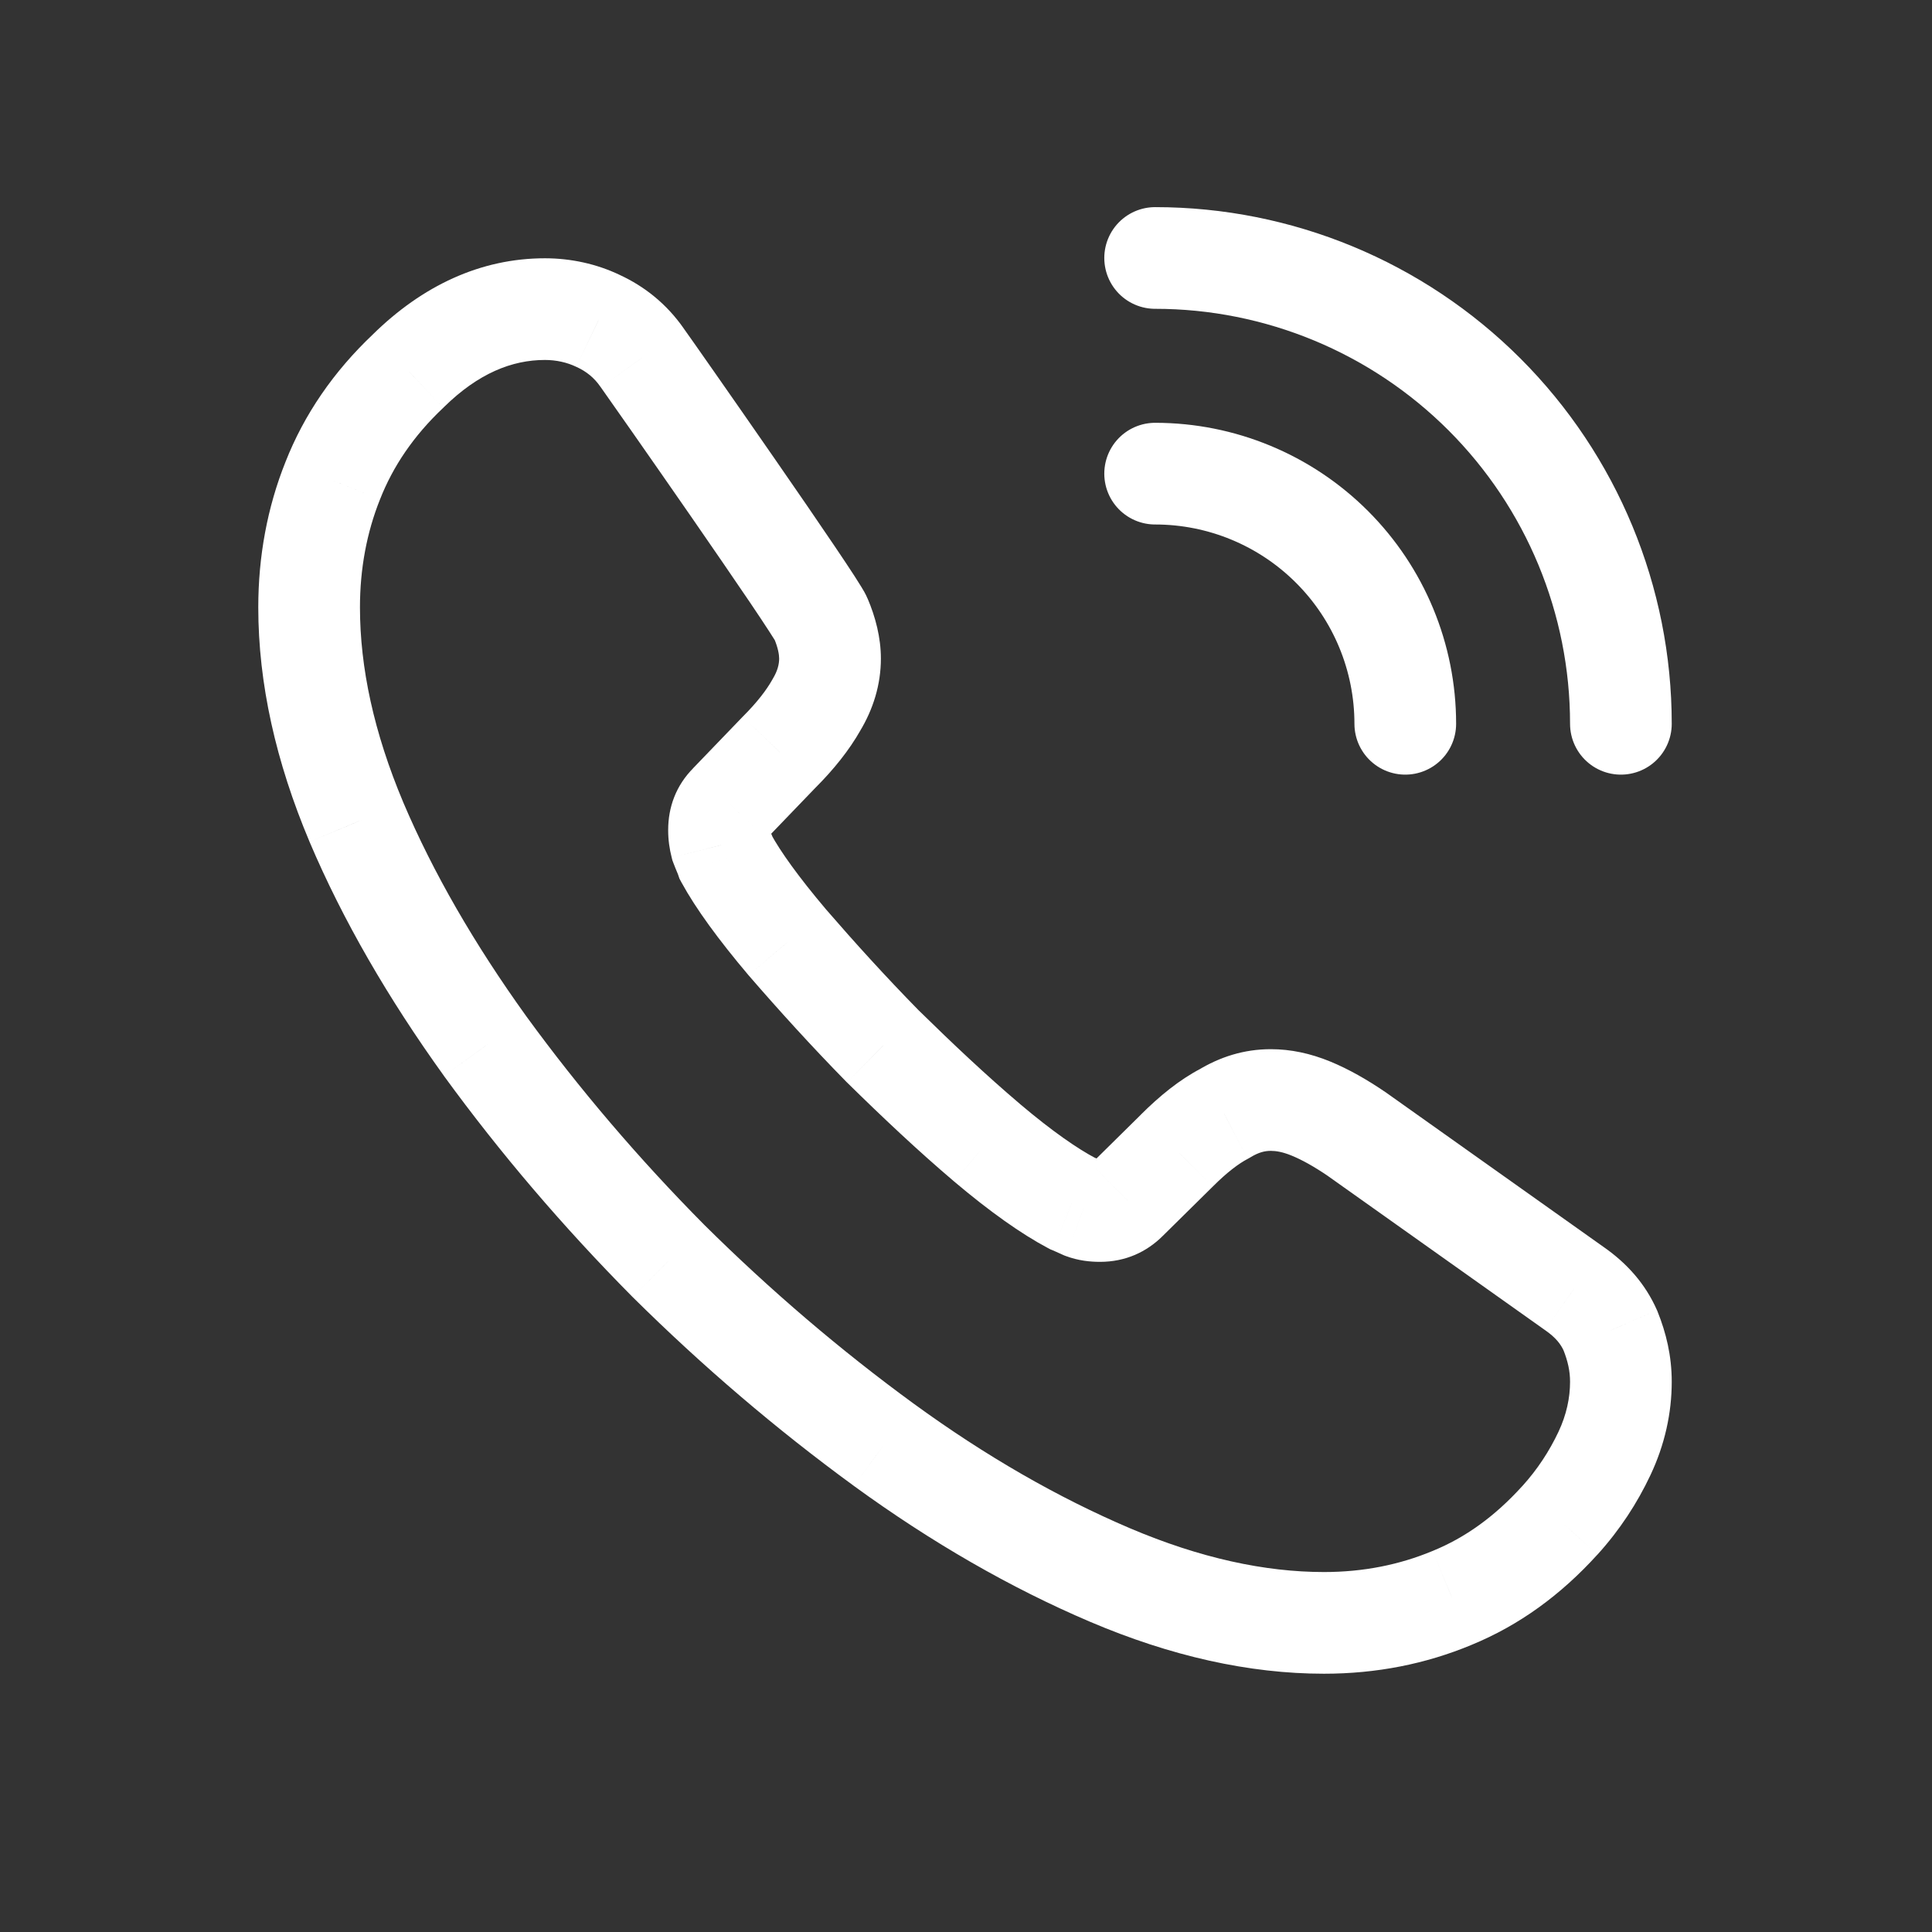
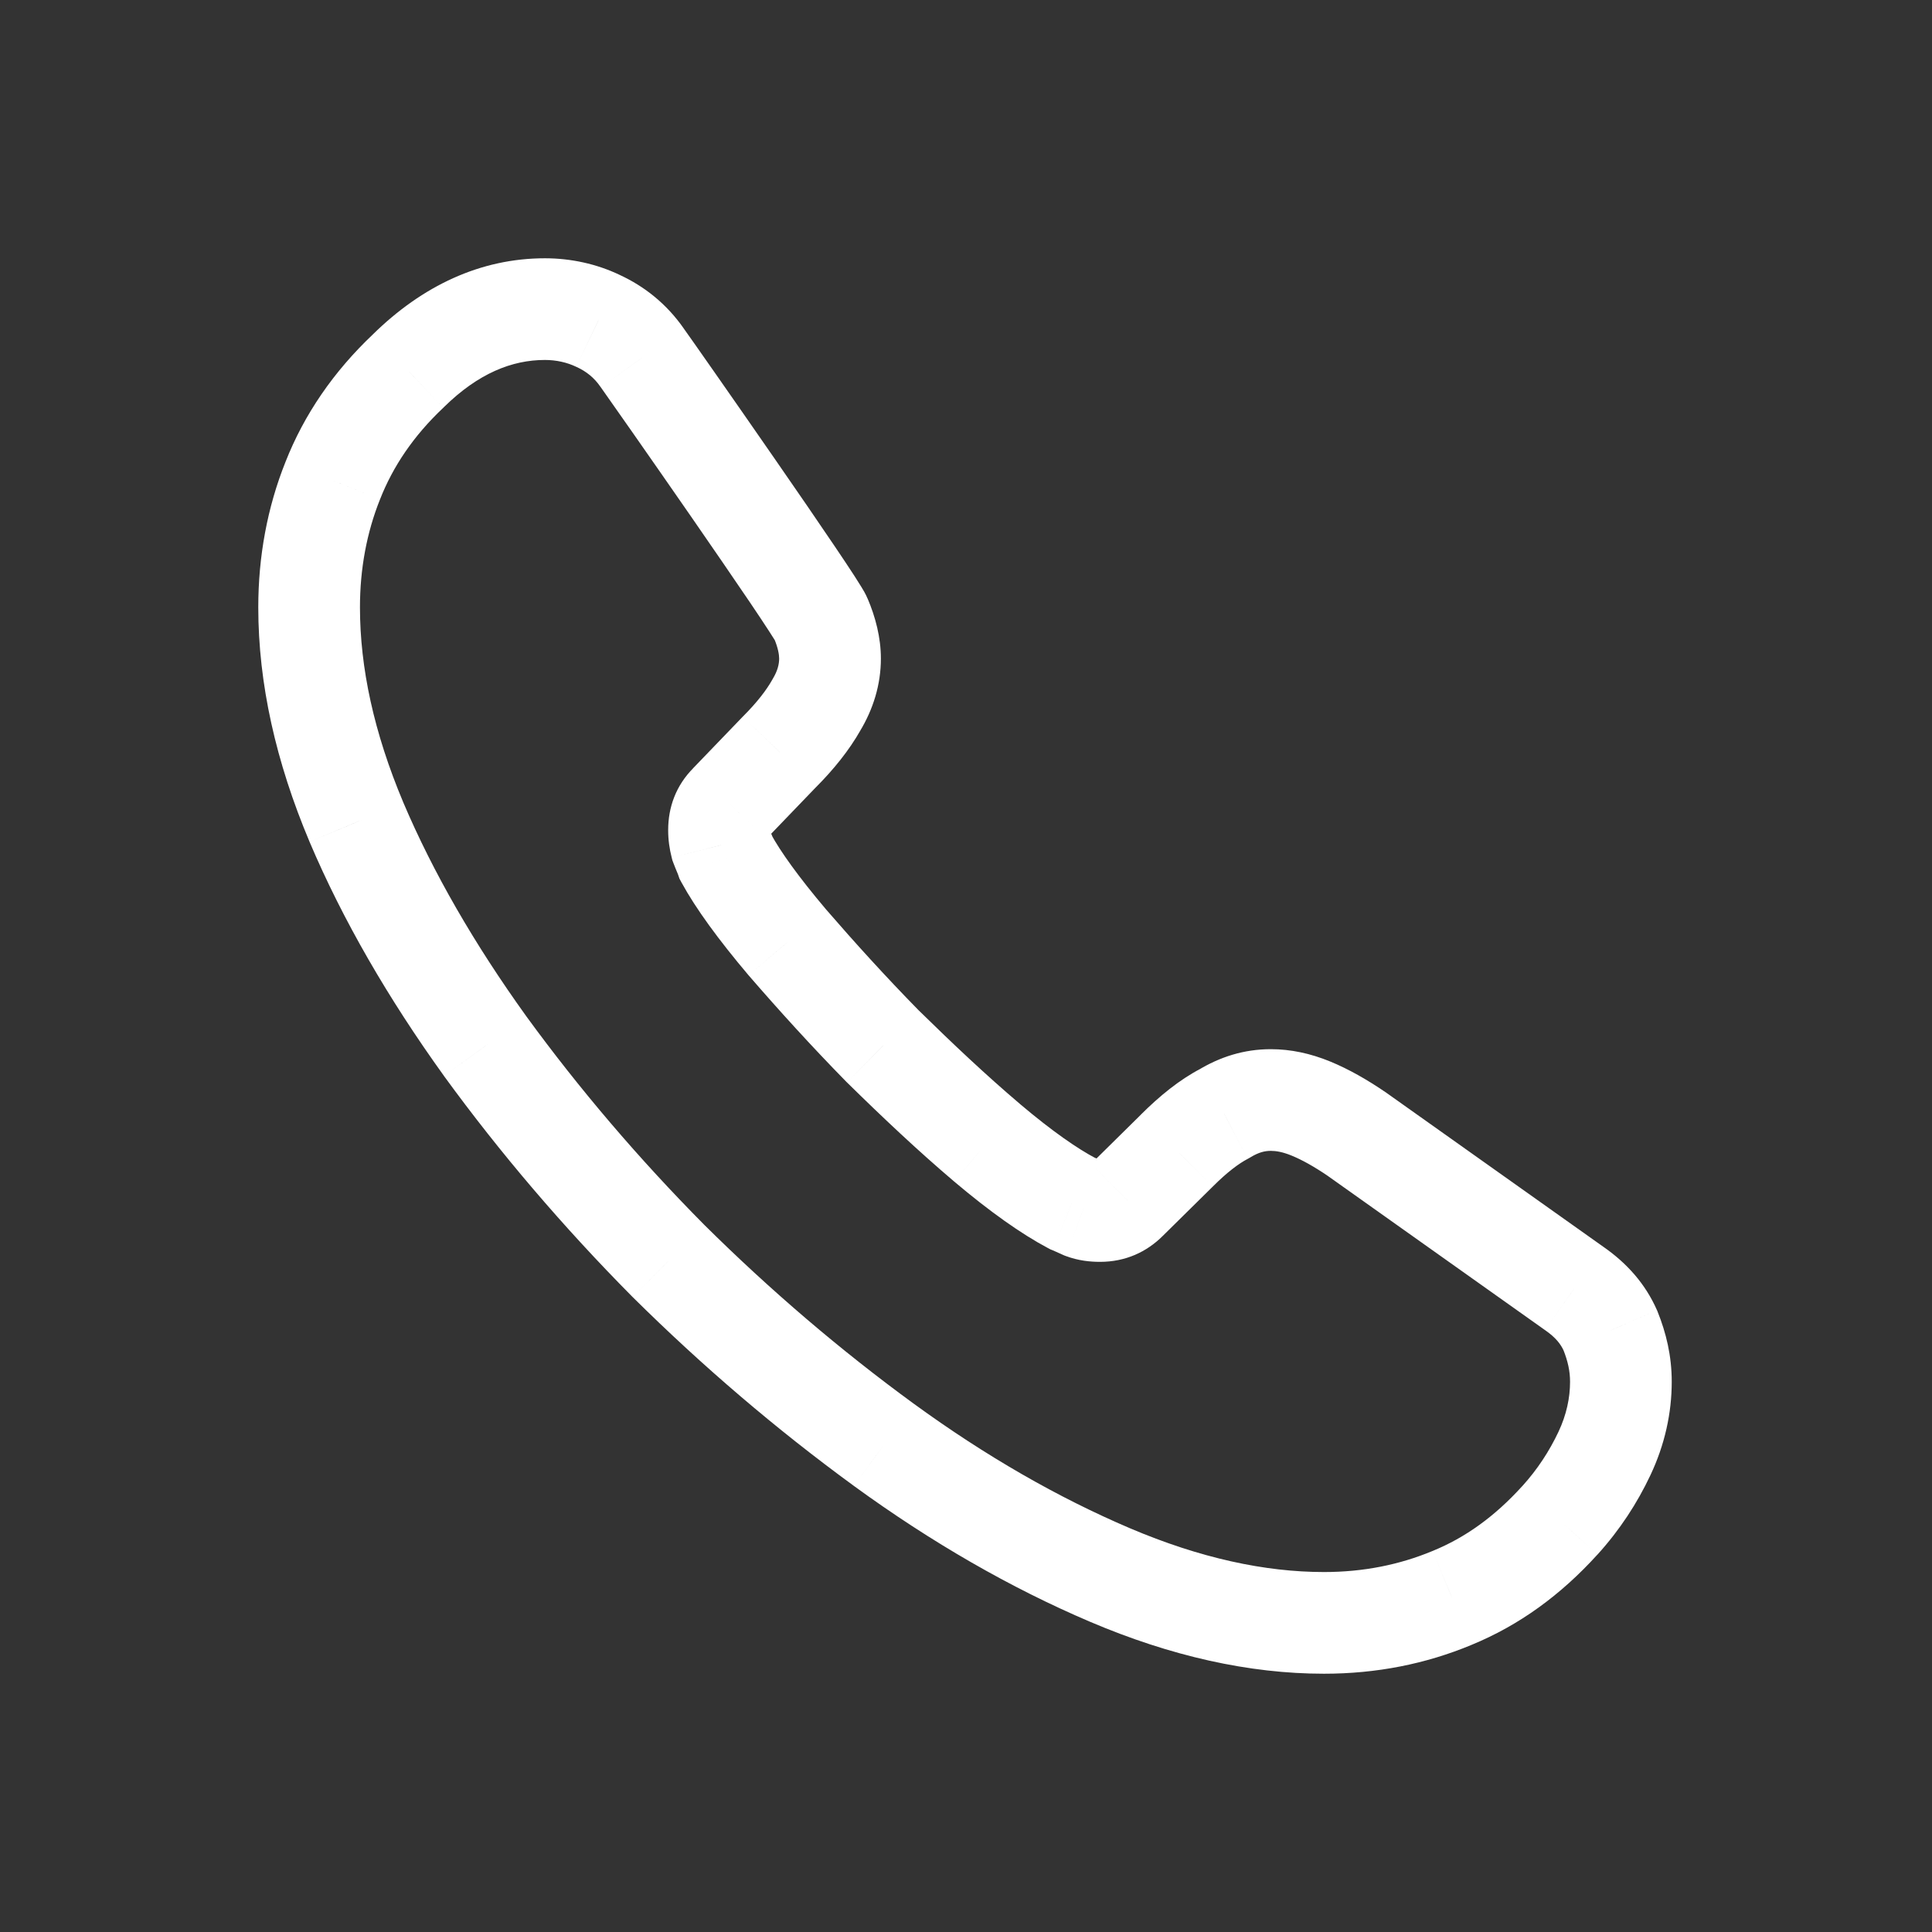
<svg xmlns="http://www.w3.org/2000/svg" width="38" height="38" viewBox="0 0 38 38" fill="none">
  <rect x="0" y="0" width="38" height="38" fill="#333333" stroke="none" />
  <path d="M12.63 7.036L11.808 7.605C11.812 7.61 11.815 7.615 11.819 7.62L12.63 7.036ZM16.145 12.165L15.219 12.544L15.222 12.552L15.226 12.559L16.145 12.165ZM16.054 13.871L15.2 13.351L15.192 13.365L15.184 13.379L16.054 13.871ZM15.331 14.788L14.624 14.081L14.617 14.088L14.61 14.095L15.331 14.788ZM14.349 15.809L15.056 16.516L15.063 16.509L15.069 16.502L14.349 15.809ZM14.181 16.623L13.211 16.865L13.225 16.921L13.245 16.974L14.181 16.623ZM14.284 16.881L13.335 17.197L13.364 17.282L13.406 17.36L14.284 16.881ZM15.486 18.535L14.722 19.181L14.729 19.189L15.486 18.535ZM17.359 20.576L16.645 21.276L16.652 21.283L16.659 21.29L17.359 20.576ZM19.413 22.475L18.766 23.238L18.767 23.239L19.413 22.475ZM21.08 23.664L20.612 24.548L20.659 24.573L20.709 24.593L21.08 23.664ZM21.313 23.767L20.919 24.687L20.94 24.696L20.962 24.704L21.313 23.767ZM22.165 23.599L21.463 22.888L21.458 22.892L22.165 23.599ZM23.147 22.631L23.85 23.342L23.854 23.338L23.147 22.631ZM24.078 21.907L24.54 22.794L24.569 22.778L24.598 22.761L24.078 21.907ZM26.687 22.308L27.266 21.492L27.258 21.486L27.25 21.481L26.687 22.308ZM30.964 25.344L30.385 26.159L30.395 26.166L30.964 25.344ZM31.674 26.171L32.603 25.799L32.597 25.783L32.59 25.768L31.674 26.171ZM30.68 29.904L31.42 30.576L31.421 30.576L30.68 29.904ZM28.561 31.429L28.181 30.504L28.176 30.506L28.561 31.429ZM17.385 28.419L16.795 29.226L16.796 29.227L17.385 28.419ZM13.147 24.801L12.437 25.505L12.444 25.512L13.147 24.801ZM9.543 20.576L8.731 21.16L8.734 21.165L9.543 20.576ZM7.01 16.171L6.089 16.558L6.09 16.561L7.01 16.171ZM6.545 9.452L7.474 9.823L7.476 9.818L6.545 9.452ZM8.031 7.294L8.717 8.022L8.725 8.015L8.732 8.007L8.031 7.294ZM11.765 6.313L11.332 7.214L11.339 7.217L11.346 7.22L11.765 6.313ZM11.819 7.62C11.929 7.773 12.773 8.977 13.609 10.184C14.026 10.787 14.437 11.385 14.751 11.849C14.908 12.082 15.038 12.277 15.13 12.42C15.177 12.492 15.211 12.546 15.234 12.583C15.272 12.646 15.247 12.612 15.219 12.544L17.07 11.787C17.028 11.683 16.965 11.58 16.943 11.546C16.906 11.485 16.86 11.412 16.809 11.333C16.706 11.173 16.567 10.966 16.408 10.73C16.088 10.256 15.672 9.65 15.253 9.046C14.419 7.841 13.565 6.622 13.442 6.452L11.819 7.62ZM15.226 12.559C15.303 12.74 15.325 12.876 15.325 12.953H17.326C17.326 12.54 17.219 12.134 17.064 11.771L15.226 12.559ZM15.325 12.953C15.325 13.062 15.295 13.194 15.2 13.351L16.908 14.391C17.175 13.953 17.326 13.465 17.326 12.953H15.325ZM15.184 13.379C15.072 13.577 14.888 13.816 14.624 14.081L16.038 15.495C16.393 15.14 16.701 14.759 16.925 14.363L15.184 13.379ZM14.61 14.095L13.628 15.115L15.069 16.502L16.051 15.481L14.61 14.095ZM13.642 15.102C13.296 15.447 13.142 15.876 13.142 16.326H15.142C15.142 16.328 15.141 16.362 15.122 16.411C15.101 16.462 15.074 16.498 15.056 16.516L13.642 15.102ZM13.142 16.326C13.142 16.524 13.168 16.696 13.211 16.865L15.151 16.38C15.145 16.357 15.143 16.346 15.143 16.342C15.143 16.338 15.142 16.334 15.142 16.326H13.142ZM13.245 16.974C13.273 17.049 13.301 17.115 13.316 17.151C13.335 17.196 13.337 17.201 13.335 17.197L15.233 16.565C15.206 16.484 15.175 16.411 15.158 16.372C15.138 16.325 15.128 16.3 15.117 16.272L13.245 16.974ZM13.406 17.36C13.686 17.873 14.136 18.488 14.722 19.181L16.249 17.889C15.698 17.238 15.347 16.742 15.162 16.402L13.406 17.36ZM14.729 19.189C15.321 19.873 15.956 20.573 16.645 21.276L18.073 19.876C17.419 19.209 16.813 18.541 16.242 17.881L14.729 19.189ZM16.659 21.29C17.364 21.983 18.055 22.634 18.766 23.238L20.061 21.713C19.402 21.154 18.749 20.539 18.06 19.863L16.659 21.29ZM18.767 23.239C19.469 23.832 20.086 24.269 20.612 24.548L21.548 22.78C21.196 22.594 20.702 22.256 20.059 21.712L18.767 23.239ZM20.709 24.593C20.715 24.595 20.728 24.601 20.77 24.62C20.805 24.636 20.86 24.661 20.919 24.687L21.707 22.848C21.675 22.835 21.646 22.821 21.603 22.802C21.568 22.786 21.51 22.759 21.451 22.736L20.709 24.593ZM20.962 24.704C21.211 24.797 21.442 24.819 21.636 24.819V22.819C21.614 22.819 21.611 22.818 21.619 22.819C21.623 22.82 21.63 22.821 21.638 22.823C21.646 22.825 21.655 22.828 21.664 22.831L20.962 24.704ZM21.636 24.819C22.135 24.819 22.553 24.626 22.872 24.307L21.458 22.892C21.464 22.887 21.49 22.863 21.538 22.843C21.586 22.822 21.624 22.819 21.636 22.819V24.819ZM22.868 24.311L23.85 23.342L22.445 21.919L21.463 22.888L22.868 24.311ZM23.854 23.338C24.137 23.055 24.366 22.885 24.54 22.794L23.615 21.02C23.195 21.239 22.804 21.56 22.44 21.923L23.854 23.338ZM24.598 22.761C24.758 22.664 24.877 22.636 24.995 22.636V20.636C24.467 20.636 23.992 20.788 23.558 21.053L24.598 22.761ZM24.995 22.636C25.094 22.636 25.224 22.655 25.404 22.729L26.162 20.878C25.774 20.719 25.387 20.636 24.995 20.636V22.636ZM25.404 22.729C25.605 22.811 25.839 22.94 26.125 23.134L27.25 21.481C26.89 21.236 26.53 21.029 26.162 20.878L25.404 22.729ZM26.108 23.123L30.385 26.159L31.543 24.528L27.266 21.492L26.108 23.123ZM30.395 26.166C30.602 26.309 30.702 26.444 30.759 26.573L32.59 25.768C32.363 25.252 31.998 24.843 31.533 24.521L30.395 26.166ZM30.746 26.542C30.839 26.774 30.881 26.97 30.881 27.178H32.881C32.881 26.663 32.769 26.213 32.603 25.799L30.746 26.542ZM30.881 27.178C30.881 27.494 30.811 27.826 30.654 28.16L32.462 29.014C32.744 28.417 32.881 27.793 32.881 27.178H30.881ZM30.654 28.16C30.474 28.541 30.244 28.896 29.939 29.233L31.421 30.576C31.865 30.085 32.203 29.563 32.462 29.014L30.654 28.16ZM29.939 29.232C29.394 29.833 28.816 30.244 28.181 30.504L28.94 32.354C29.881 31.968 30.699 31.371 31.42 30.576L29.939 29.232ZM28.176 30.506C27.527 30.776 26.819 30.92 26.041 30.92V32.92C27.073 32.92 28.044 32.728 28.945 32.352L28.176 30.506ZM26.041 30.92C24.882 30.92 23.607 30.647 22.221 30.057L21.437 31.897C23.024 32.573 24.565 32.92 26.041 32.92V30.92ZM22.221 30.057C20.812 29.456 19.392 28.643 17.974 27.61L16.796 29.227C18.324 30.339 19.875 31.231 21.437 31.897L22.221 30.057ZM17.975 27.611C16.53 26.556 15.16 25.387 13.851 24.09L12.444 25.512C13.822 26.877 15.268 28.111 16.795 29.226L17.975 27.611ZM13.858 24.097C12.561 22.788 11.393 21.418 10.351 19.988L8.734 21.165C9.837 22.68 11.072 24.127 12.437 25.505L13.858 24.097ZM10.354 19.992C9.33 18.568 8.517 17.16 7.931 15.78L6.09 16.561C6.744 18.101 7.636 19.638 8.731 21.16L10.354 19.992ZM7.932 15.782C7.354 14.409 7.08 13.133 7.08 11.946H5.08C5.08 13.445 5.426 14.986 6.089 16.558L7.932 15.782ZM7.08 11.946C7.08 11.186 7.214 10.473 7.474 9.823L5.617 9.081C5.256 9.982 5.08 10.949 5.08 11.946H7.08ZM7.476 9.818C7.729 9.175 8.133 8.573 8.717 8.022L7.345 6.567C6.56 7.308 5.982 8.153 5.615 9.086L7.476 9.818ZM8.732 8.007C9.408 7.342 10.071 7.08 10.718 7.08V5.08C9.453 5.08 8.307 5.619 7.329 6.582L8.732 8.007ZM10.718 7.08C10.94 7.08 11.153 7.128 11.332 7.214L12.197 5.411C11.731 5.187 11.22 5.08 10.718 5.08V7.08ZM11.346 7.22C11.533 7.307 11.686 7.428 11.808 7.605L13.453 6.467C13.11 5.972 12.668 5.628 12.184 5.405L11.346 7.22Z" fill="white" />
-   <path d="M22.72 9.316C24.025 9.316 25.276 9.834 26.199 10.757C27.122 11.679 27.64 12.931 27.64 14.236" stroke="white" stroke-width="2" stroke-linecap="round" />
-   <path d="M22.72 5.074C25.15 5.074 27.48 6.04 29.198 7.758C30.916 9.476 31.881 11.806 31.881 14.236" stroke="white" stroke-width="2" stroke-linecap="round" />
</svg>